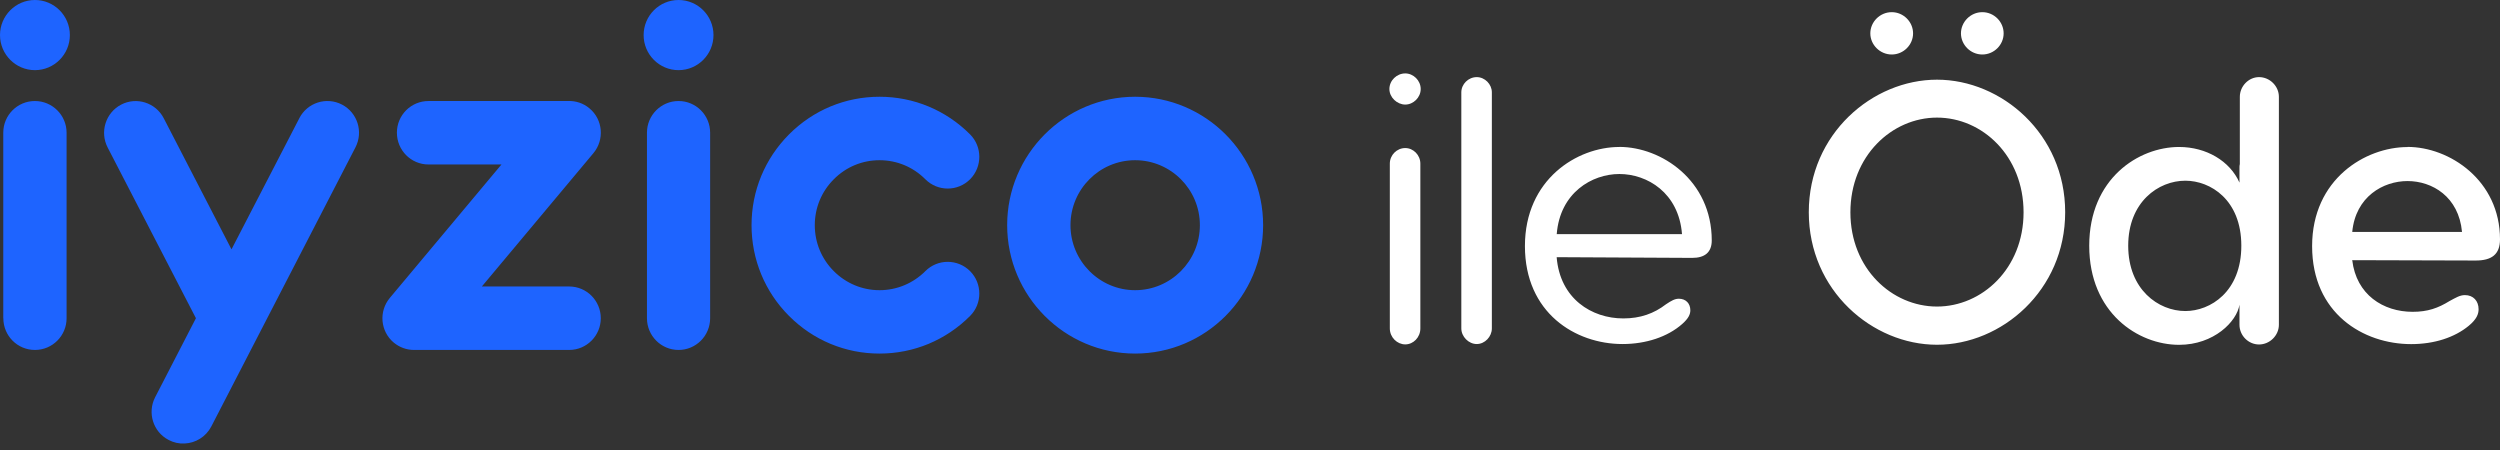
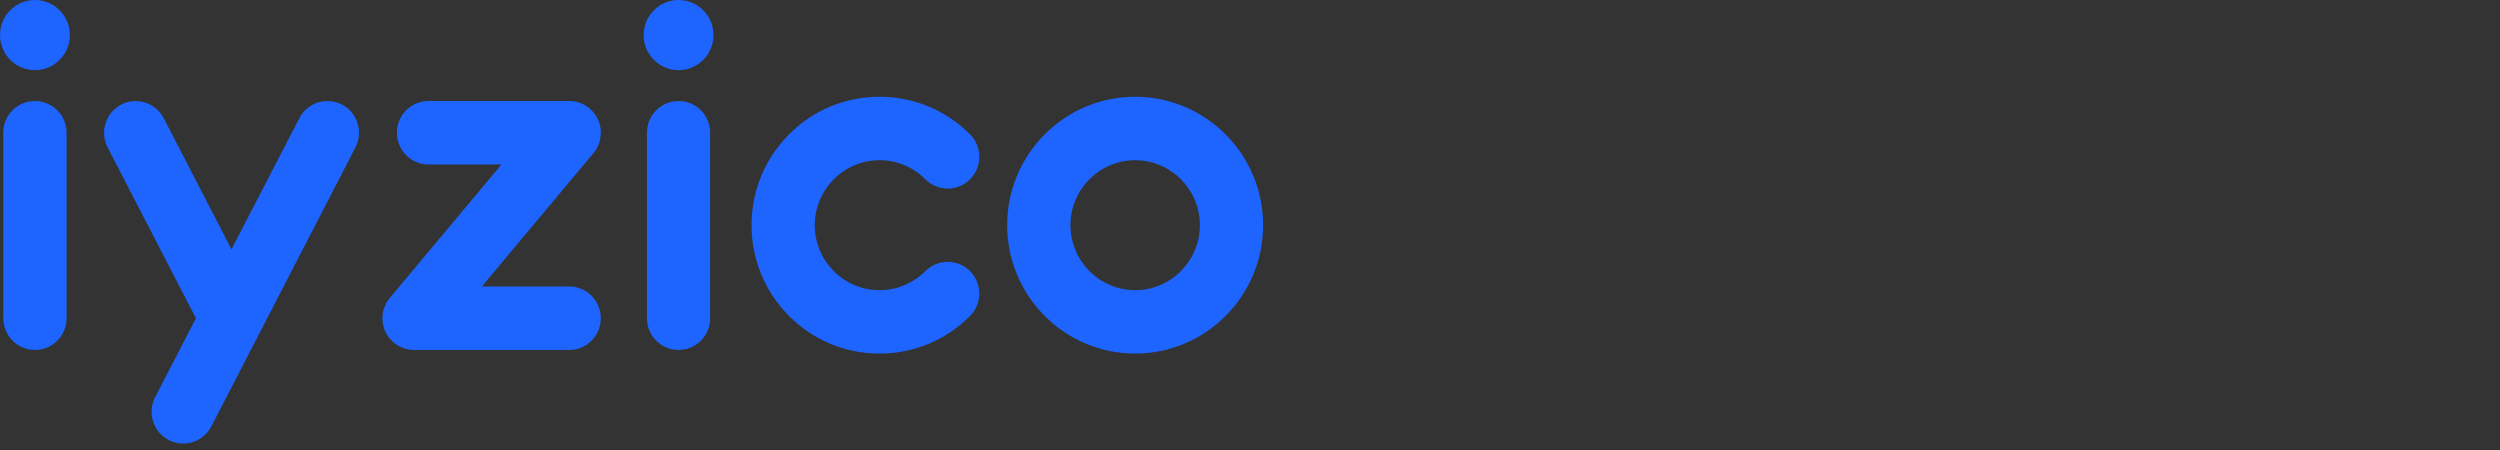
<svg xmlns="http://www.w3.org/2000/svg" width="200" height="36" viewBox="0 0 200 36" fill="none">
  <rect x="0" y="0" width="200" height="36" fill="#333333" stroke="none" />
  <path d="M23.949 9.448C24.592 8.207 26.118 7.723 27.358 8.366C28.599 9.015 29.083 10.546 28.434 11.793L16.903 34.12C16.471 34.951 15.64 35.446 14.763 35.48C14.336 35.503 13.893 35.412 13.489 35.195C12.248 34.552 11.77 33.016 12.413 31.775L15.674 25.457L8.611 11.798C7.968 10.552 8.452 9.021 9.687 8.372C10.927 7.723 12.453 8.213 13.096 9.453L18.52 19.948L23.949 9.453V9.448ZM70.362 7.74C73.1 7.74 75.667 8.81 77.607 10.751C78.592 11.741 78.592 13.346 77.607 14.342C76.617 15.332 75.018 15.332 74.028 14.342C73.049 13.358 71.751 12.817 70.362 12.817C68.974 12.817 67.682 13.358 66.703 14.342C65.724 15.321 65.183 16.625 65.183 18.013C65.183 19.402 65.718 20.705 66.703 21.69C67.682 22.669 68.979 23.215 70.362 23.215C71.745 23.215 73.049 22.669 74.028 21.69C75.012 20.7 76.617 20.7 77.607 21.69C78.592 22.68 78.592 24.291 77.607 25.275C75.672 27.216 73.1 28.286 70.362 28.286C67.625 28.286 65.058 27.216 63.123 25.275C61.188 23.34 60.123 20.756 60.123 18.013C60.123 15.27 61.188 12.692 63.123 10.751C65.058 8.81 67.625 7.74 70.362 7.74ZM90.811 7.74C96.457 7.74 101.05 12.35 101.05 18.013C101.05 23.676 96.457 28.286 90.811 28.286C85.165 28.286 80.573 23.676 80.573 18.013C80.573 12.35 85.165 7.74 90.811 7.74ZM2.794 8.082C4.189 8.082 5.327 9.22 5.327 10.614V25.457C5.327 26.863 4.195 27.996 2.794 27.996C1.394 27.996 0.267 26.863 0.267 25.457H0.262V10.614C0.262 9.214 1.394 8.082 2.789 8.082H2.794ZM45.315 8.082C45.343 8.082 45.366 8.082 45.389 8.082H45.451C46.054 8.059 46.669 8.252 47.164 8.674C48.234 9.567 48.371 11.172 47.477 12.248L38.548 22.919H45.537C46.931 22.919 48.063 24.057 48.063 25.457C48.063 26.858 46.931 27.996 45.537 27.996H33.124C32.549 27.996 31.974 27.802 31.496 27.404C30.426 26.505 30.289 24.905 31.189 23.83L40.118 13.158H34.279C32.879 13.158 31.752 12.02 31.752 10.614C31.752 9.209 32.885 8.082 34.279 8.082H45.315ZM54.284 8.082C55.684 8.082 56.811 9.22 56.811 10.614V25.457C56.811 26.863 55.679 27.996 54.284 27.996C52.89 27.996 51.757 26.863 51.757 25.457V10.614C51.757 9.214 52.89 8.082 54.284 8.082ZM90.811 12.817C87.954 12.817 85.638 15.15 85.638 18.013C85.638 20.876 87.96 23.215 90.811 23.215C93.663 23.215 95.99 20.882 95.99 18.013C95.99 15.145 93.663 12.817 90.811 12.817ZM2.794 0C4.337 0 5.589 1.258 5.589 2.806C5.589 4.354 4.337 5.612 2.794 5.612C1.252 5.612 0 4.348 0 2.806C0 1.263 1.252 0 2.794 0ZM54.284 0C55.827 0 57.079 1.258 57.079 2.806C57.079 4.354 55.827 5.612 54.284 5.612C52.742 5.612 51.49 4.354 51.49 2.806C51.49 1.258 52.742 0 54.284 0Z" fill="#1E64FF" />
-   <path d="M154.959 6.374C160.115 6.374 165.214 10.711 165.214 16.977C165.214 23.244 160.115 27.58 154.959 27.58C149.802 27.58 144.703 23.249 144.703 16.977C144.703 10.705 149.802 6.374 154.959 6.374ZM180.723 6.169C181.577 6.169 182.311 6.881 182.311 7.746V25.981C182.311 26.84 181.577 27.558 180.723 27.558C179.87 27.558 179.158 26.846 179.158 25.981V24.376C178.953 25.714 177.121 27.586 174.326 27.586C171.054 27.586 167.138 25.031 167.138 19.658C167.138 14.285 171.088 11.758 174.326 11.758C176.506 11.758 178.396 12.885 179.158 14.61V13.42C179.158 13.329 179.158 13.21 179.187 13.124V7.746C179.187 6.887 179.898 6.169 180.723 6.169ZM112.421 11.844C113.07 11.844 113.628 12.407 113.628 13.09V26.277C113.628 26.988 113.07 27.552 112.421 27.552C111.773 27.552 111.186 26.988 111.186 26.277V13.09C111.186 12.407 111.744 11.844 112.421 11.844ZM118.141 6.169C118.79 6.169 119.348 6.739 119.348 7.387V26.277C119.348 26.931 118.79 27.523 118.141 27.523C117.492 27.523 116.906 26.931 116.906 26.277V7.387C116.906 6.733 117.464 6.169 118.141 6.169ZM129.547 11.753C132.905 11.753 136.94 14.428 136.94 19.237C136.94 20.187 136.382 20.631 135.38 20.631L124.533 20.574C124.8 23.898 127.333 25.474 129.865 25.474C131.22 25.474 132.313 25.087 133.28 24.342C133.724 24.046 133.992 23.898 134.31 23.898C134.874 23.898 135.227 24.285 135.227 24.82C135.227 25.15 135.079 25.474 134.578 25.918C133.4 26.96 131.658 27.523 129.803 27.523C126.029 27.523 121.994 25.031 121.994 19.686C121.994 14.342 126.177 11.758 129.541 11.758L129.547 11.753ZM192.601 11.753C195.959 11.753 200 14.428 200 19.146C200 20.364 199.323 20.842 198.054 20.842L188.179 20.813C188.503 23.574 190.655 24.945 193.011 24.945C194.218 24.945 195.043 24.649 195.959 24.086C196.46 23.818 196.784 23.608 197.194 23.608C197.871 23.608 198.287 24.086 198.287 24.735C198.287 25.122 198.139 25.537 197.49 26.072C196.369 26.994 194.747 27.529 192.892 27.529C189.061 27.529 184.969 25.065 184.969 19.692C184.969 14.319 189.243 11.764 192.601 11.764V11.753ZM174.827 14.456C172.676 14.456 170.257 16.152 170.257 19.658C170.257 23.164 172.676 24.883 174.827 24.883C176.83 24.883 179.306 23.34 179.306 19.658C179.306 15.976 176.83 14.456 174.827 14.456ZM154.959 9.408C151.362 9.408 148.032 12.47 148.032 16.983C148.032 21.496 151.362 24.524 154.959 24.524C158.556 24.524 161.885 21.496 161.885 16.983C161.885 12.47 158.584 9.408 154.959 9.408ZM129.547 13.921C127.367 13.921 124.8 15.406 124.538 18.73H134.561C134.299 15.406 131.761 13.921 129.552 13.921H129.547ZM192.601 14.485C190.655 14.485 188.447 15.731 188.179 18.554H196.961C196.699 15.731 194.576 14.485 192.601 14.485ZM112.421 5.873C113.07 5.873 113.656 6.437 113.656 7.12C113.656 7.803 113.065 8.366 112.421 8.366C111.778 8.366 111.152 7.803 111.152 7.12C111.152 6.437 111.744 5.873 112.421 5.873ZM158.584 0.973C159.529 0.973 160.291 1.747 160.291 2.669C160.291 3.591 159.523 4.36 158.584 4.36C157.645 4.36 156.877 3.586 156.877 2.669C156.877 1.753 157.645 0.973 158.584 0.973ZM151.339 0.973C152.278 0.973 153.046 1.747 153.046 2.669C153.046 3.591 152.278 4.36 151.339 4.36C150.4 4.36 149.626 3.586 149.626 2.669C149.626 1.753 150.394 0.973 151.339 0.973Z" fill="white" />
</svg>